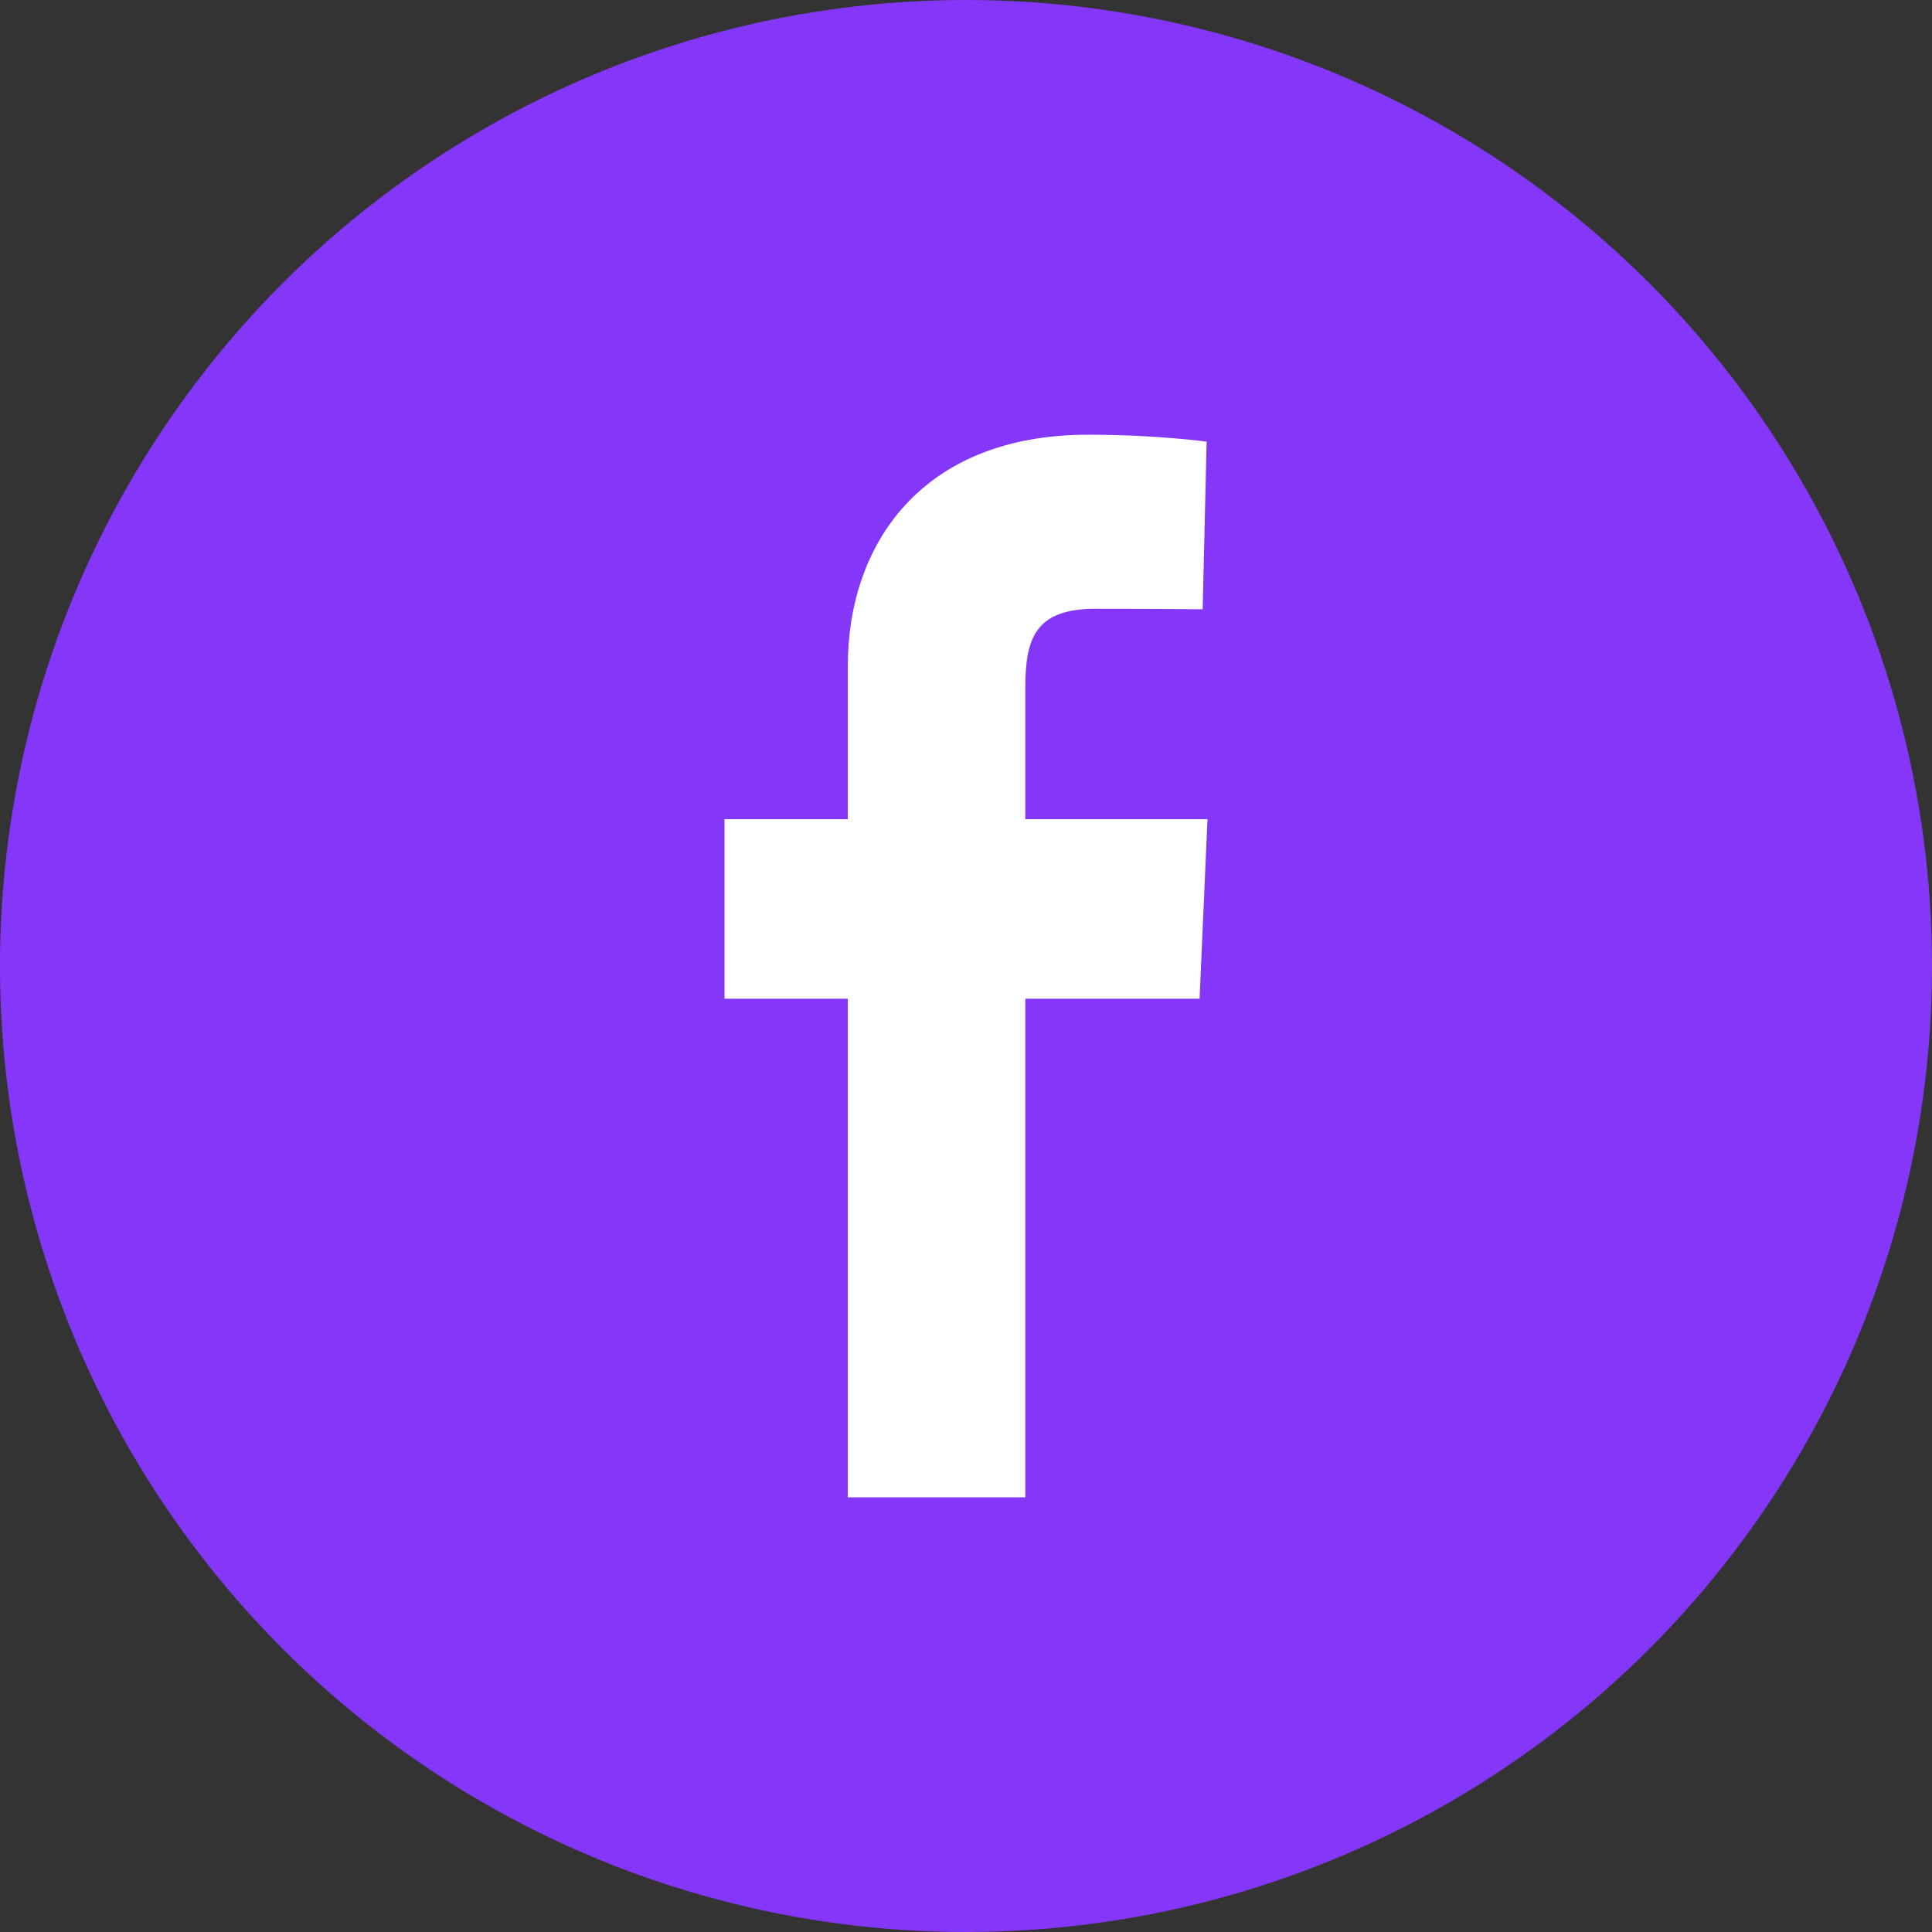
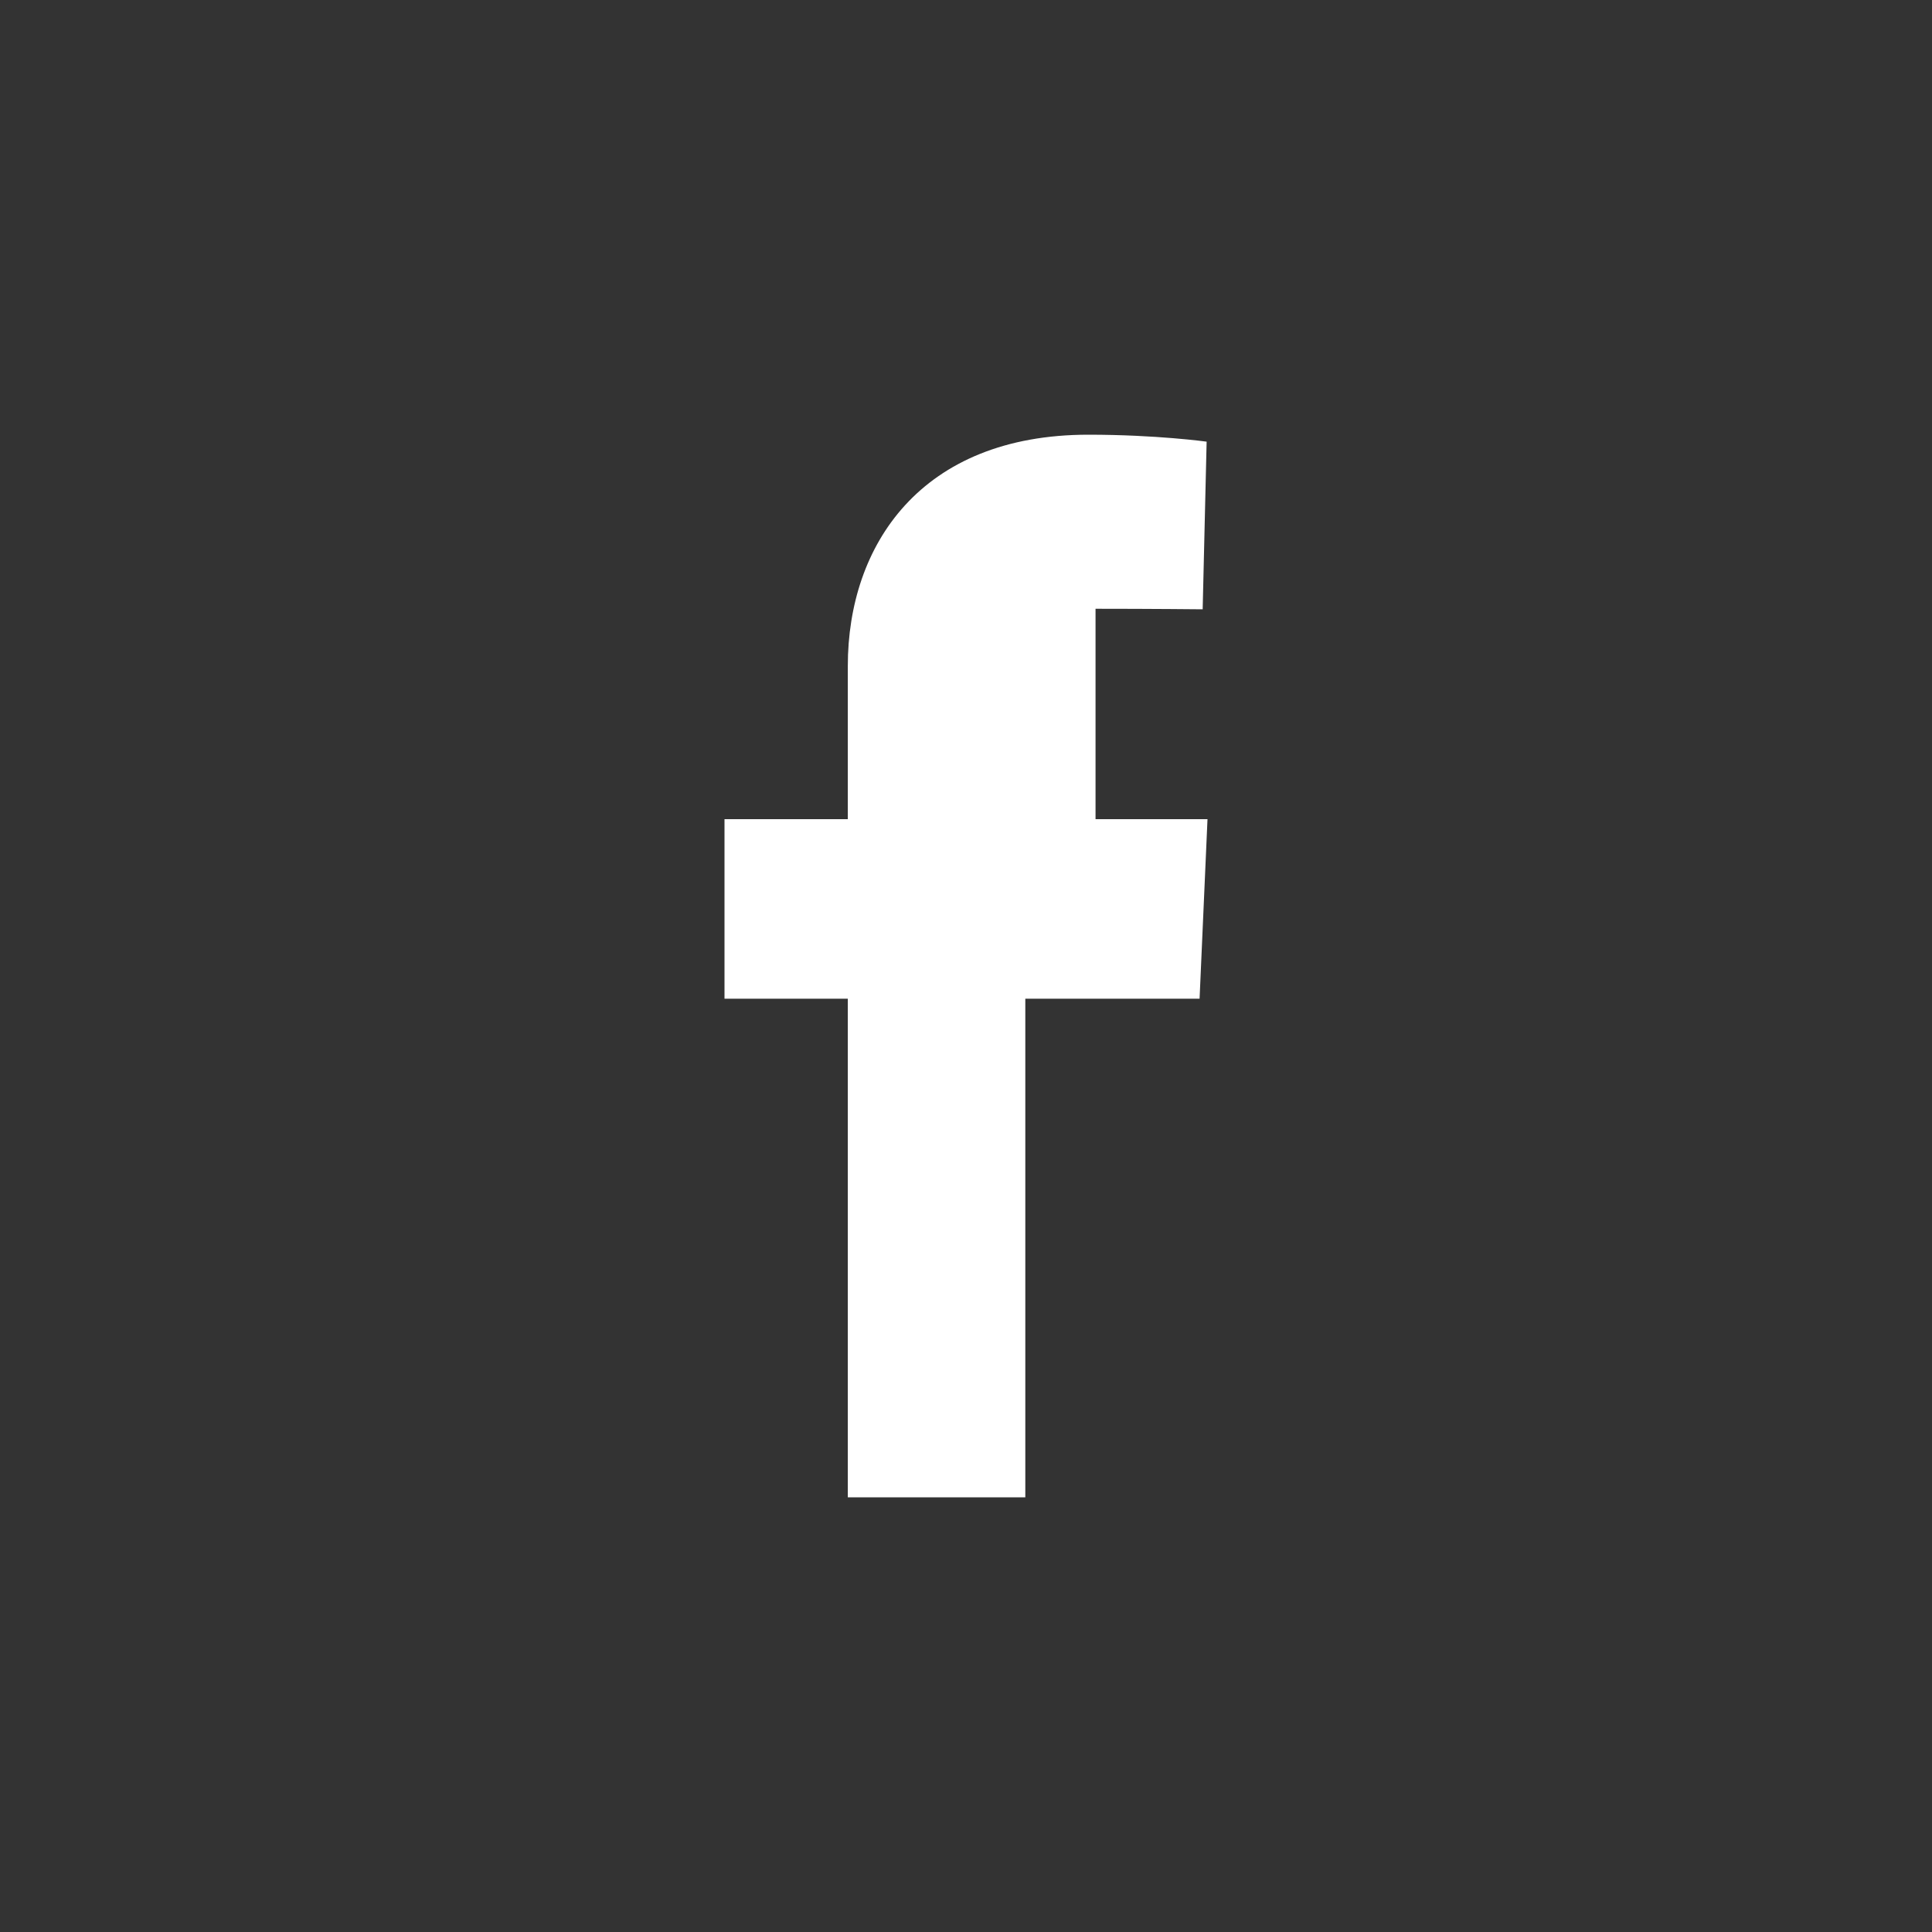
<svg xmlns="http://www.w3.org/2000/svg" width="40" height="40" viewBox="0 0 40 40" fill="none">
  <rect x="0" y="0" width="40" height="40" fill="#333333" stroke="none" />
-   <circle cx="20" cy="20" r="19.5" fill="#8437F9" stroke="#8437F9" />
-   <path d="M17.553 31V20.677H15V16.96H17.553V13.786C17.553 11.291 19.061 9 22.535 9C23.942 9 24.982 9.144 24.982 9.144L24.9 12.615C24.9 12.615 23.84 12.604 22.682 12.604C21.429 12.604 21.228 13.221 21.228 14.246V16.96H25L24.836 20.677H21.228V31H17.553Z" fill="white" />
+   <path d="M17.553 31V20.677H15V16.96H17.553V13.786C17.553 11.291 19.061 9 22.535 9C23.942 9 24.982 9.144 24.982 9.144L24.9 12.615C24.9 12.615 23.84 12.604 22.682 12.604V16.96H25L24.836 20.677H21.228V31H17.553Z" fill="white" />
</svg>